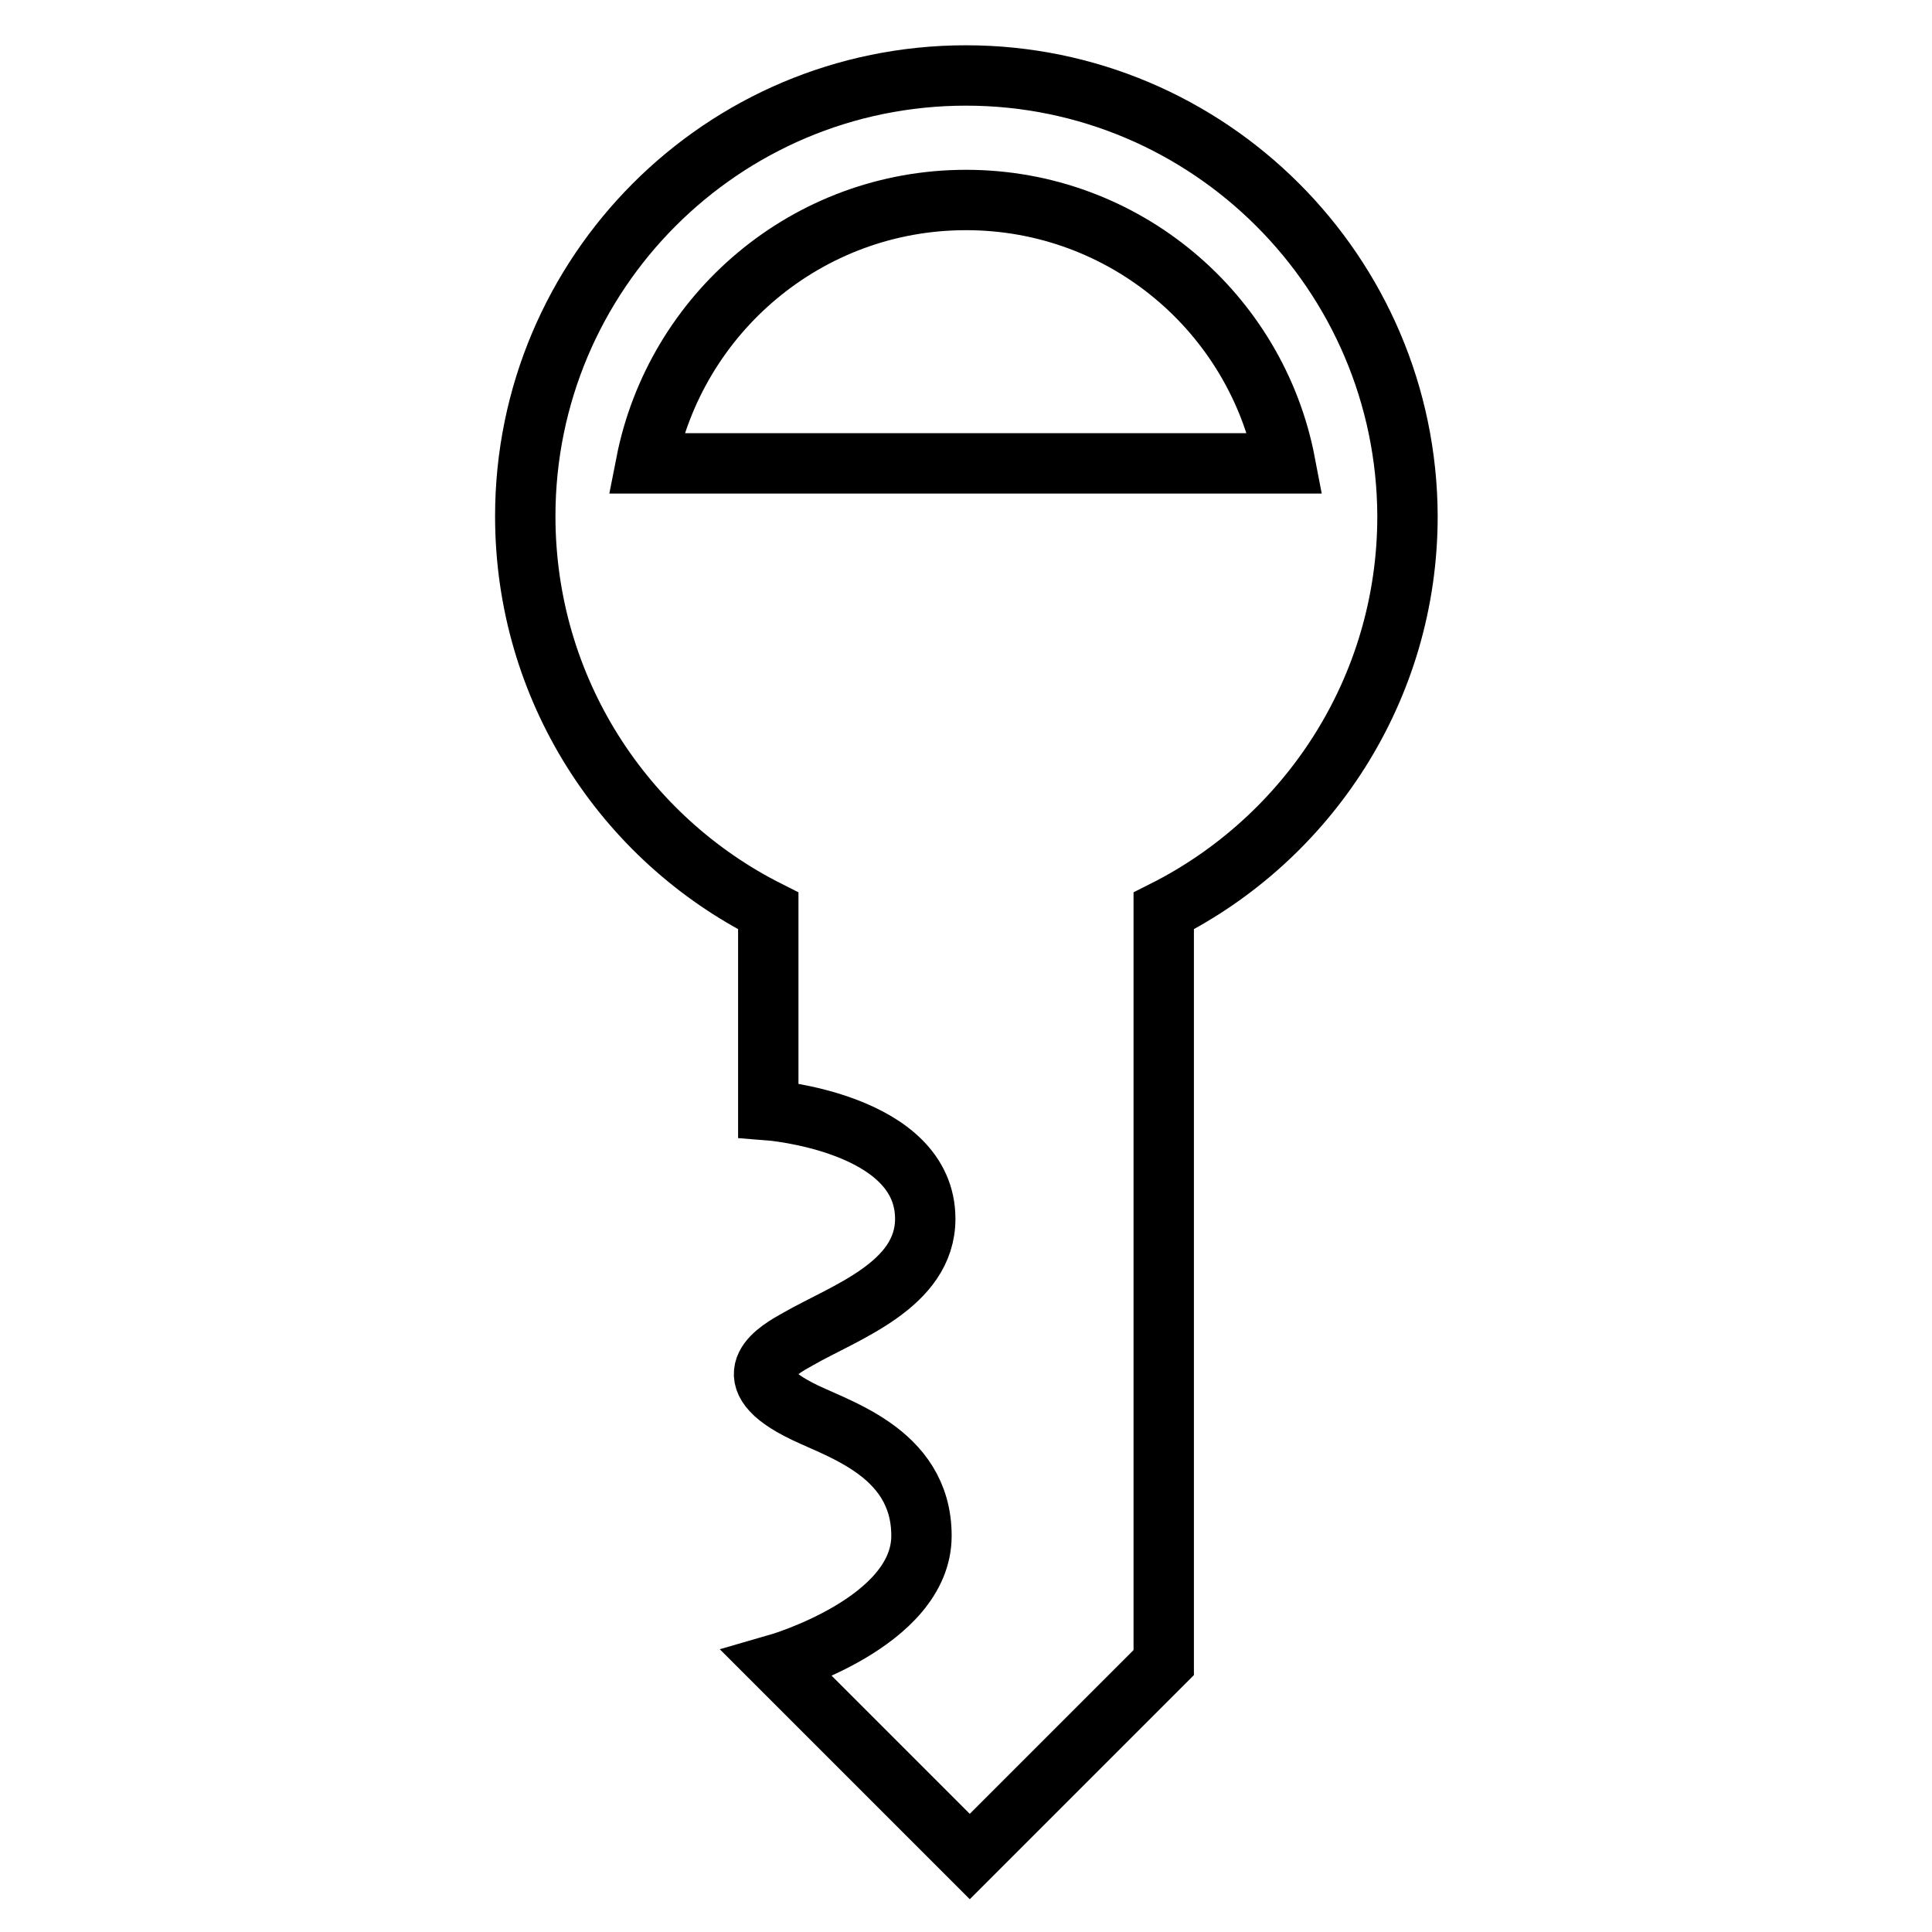
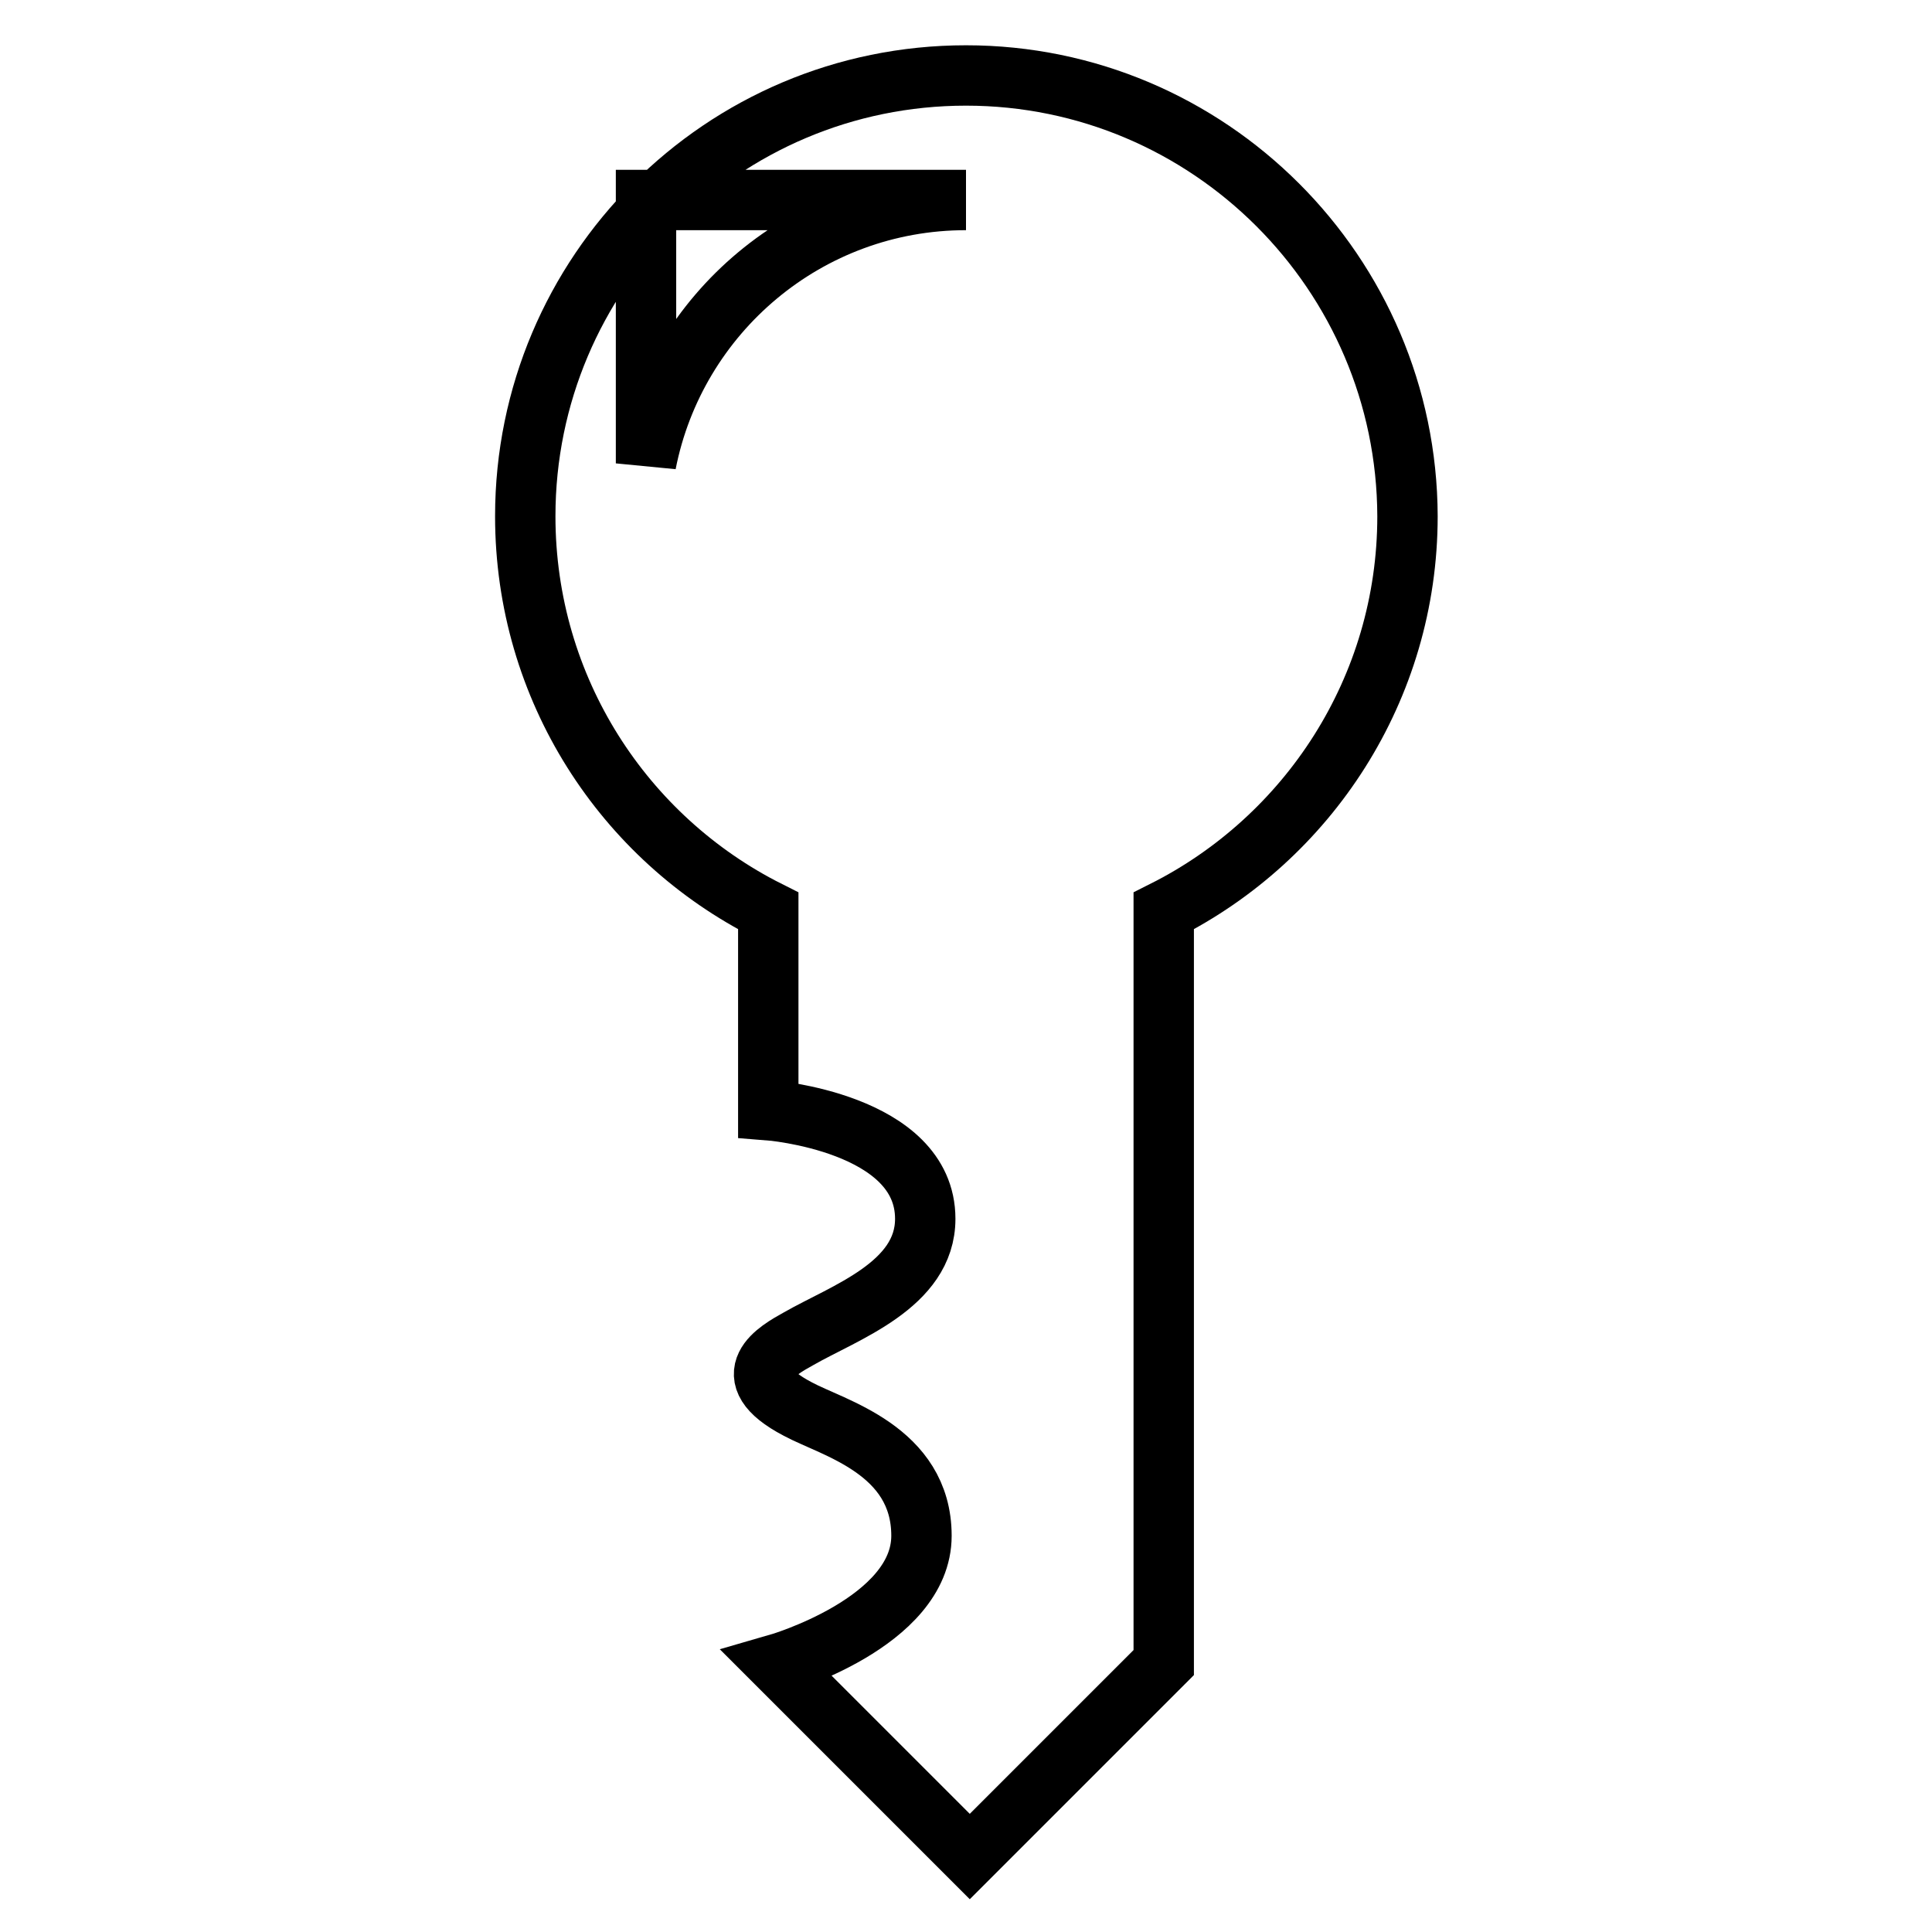
<svg xmlns="http://www.w3.org/2000/svg" version="1.1" x="0px" y="0px" viewBox="0 0 256 256" enable-background="new 0 0 256 256" xml:space="preserve">
  <g>
    <g>
      <g>
-         <path stroke-width="8" fill-opacity="0" stroke="#000000" d="M128,10c-32.3,0-58.4,26.2-58.4,58.4c0,22.9,13.1,42.7,32.2,52.3v26.4c0,0,20.8,1.6,20.8,14.4c0,8.8-10.7,12.4-16.8,15.9c-2.7,1.5-8.7,4.8-0.1,9.3c4.6,2.5,16.4,5.4,16.4,16.8c0,11.5-19.1,17-19.1,17l25.5,25.5l25.7-25.7v-99.6c19.1-9.6,32.3-29.4,32.3-52.3C186.4,36.2,160.2,10,128,10z M85.6,61.4C89.5,41.5,107,26.5,128,26.5s38.5,15,42.3,34.9H85.6z" />
+         <path stroke-width="8" fill-opacity="0" stroke="#000000" d="M128,10c-32.3,0-58.4,26.2-58.4,58.4c0,22.9,13.1,42.7,32.2,52.3v26.4c0,0,20.8,1.6,20.8,14.4c0,8.8-10.7,12.4-16.8,15.9c-2.7,1.5-8.7,4.8-0.1,9.3c4.6,2.5,16.4,5.4,16.4,16.8c0,11.5-19.1,17-19.1,17l25.5,25.5l25.7-25.7v-99.6c19.1-9.6,32.3-29.4,32.3-52.3C186.4,36.2,160.2,10,128,10z M85.6,61.4C89.5,41.5,107,26.5,128,26.5H85.6z" />
        <g />
        <g />
        <g />
        <g />
        <g />
        <g />
        <g />
        <g />
        <g />
        <g />
        <g />
        <g />
        <g />
        <g />
        <g />
      </g>
      <g />
      <g />
      <g />
      <g />
      <g />
      <g />
      <g />
      <g />
      <g />
      <g />
      <g />
      <g />
      <g />
      <g />
      <g />
    </g>
  </g>
</svg>